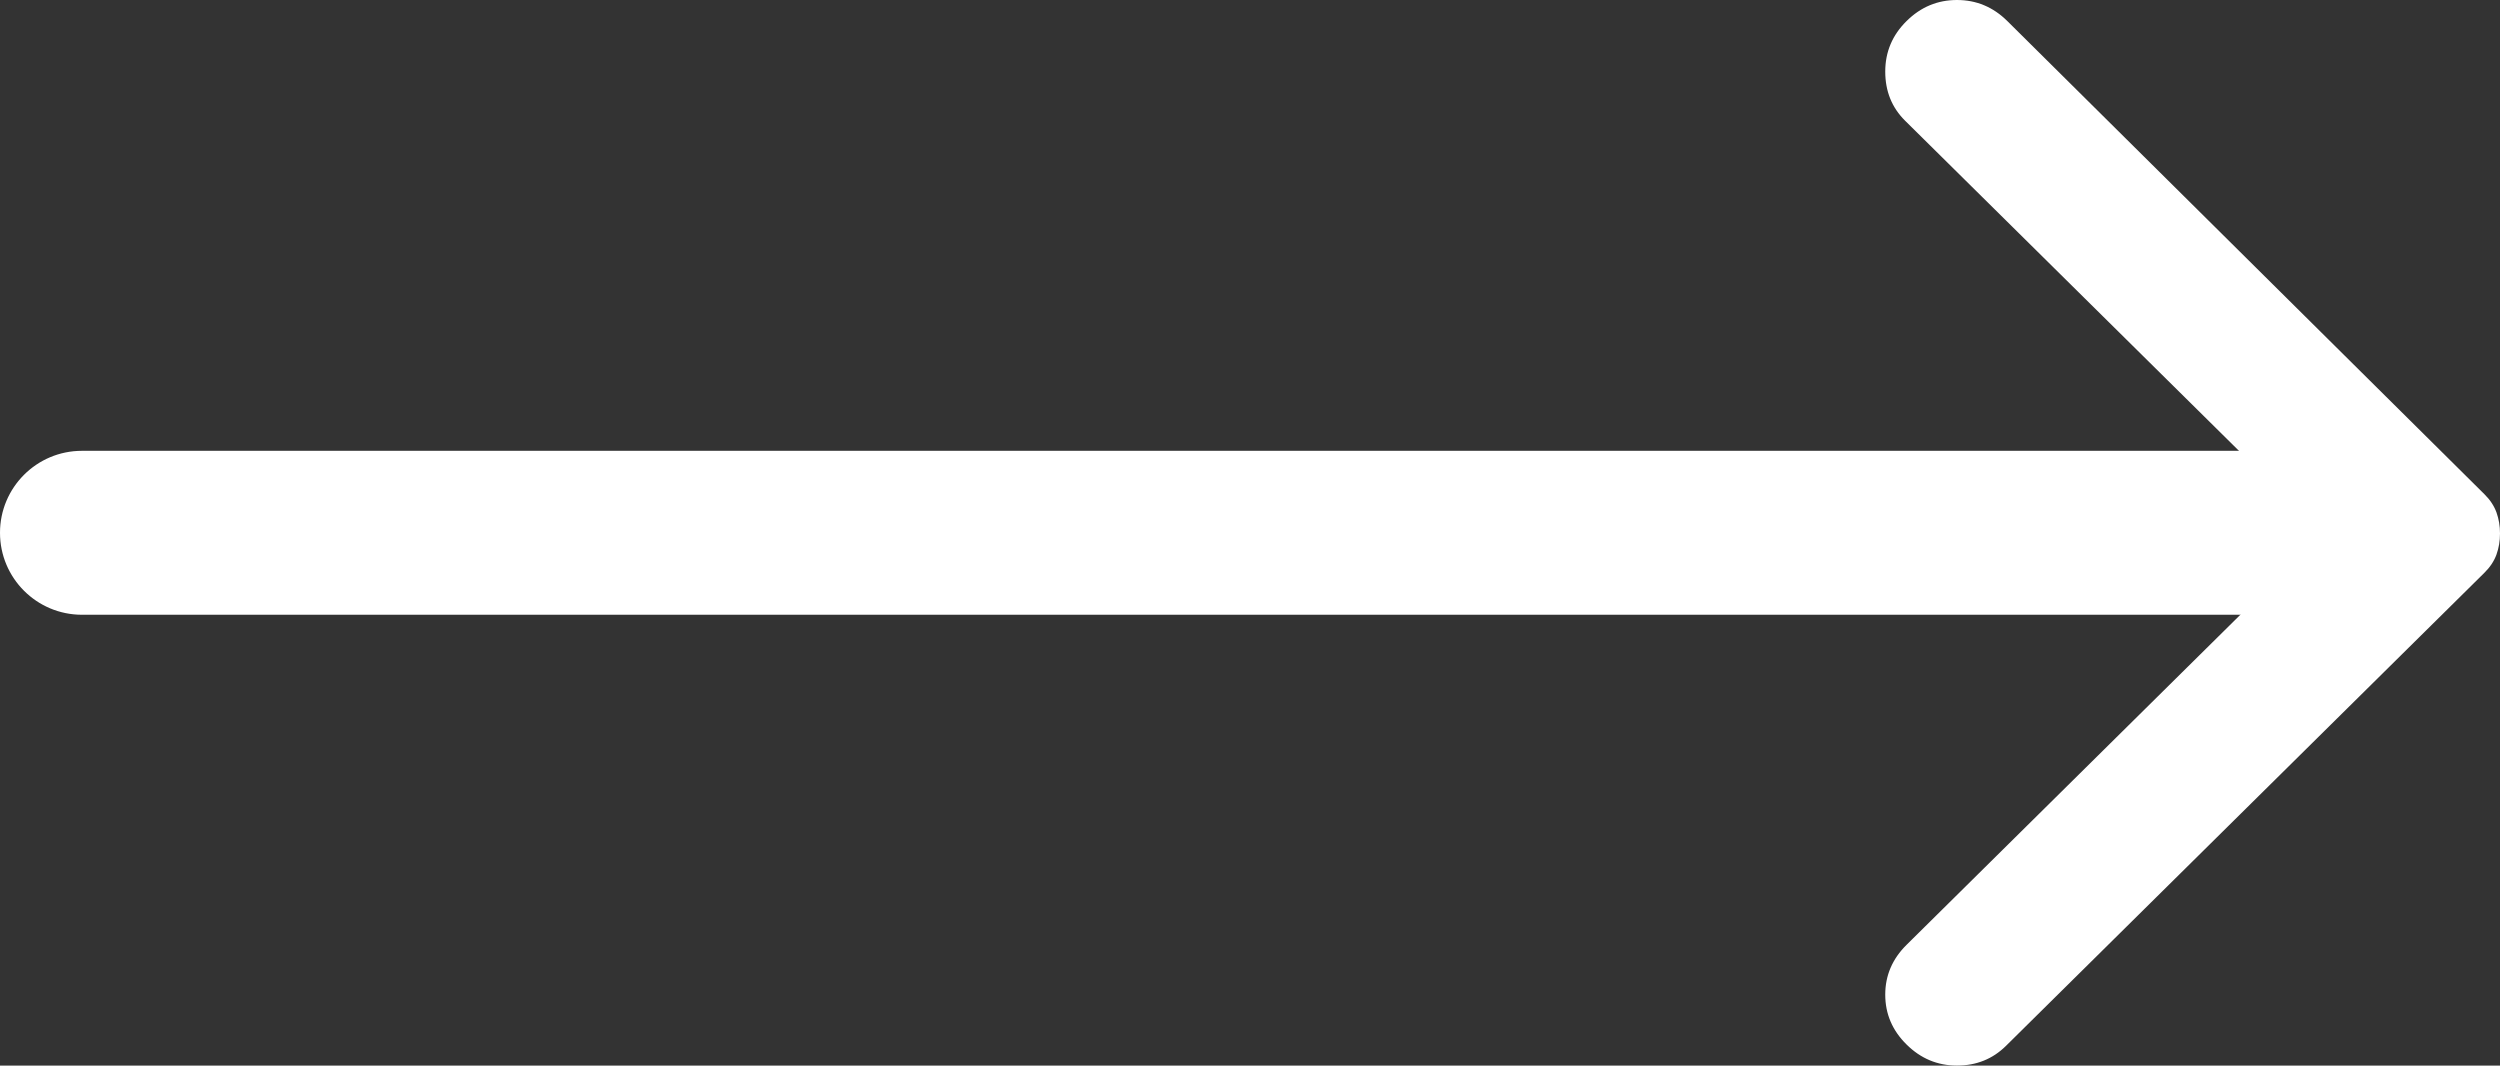
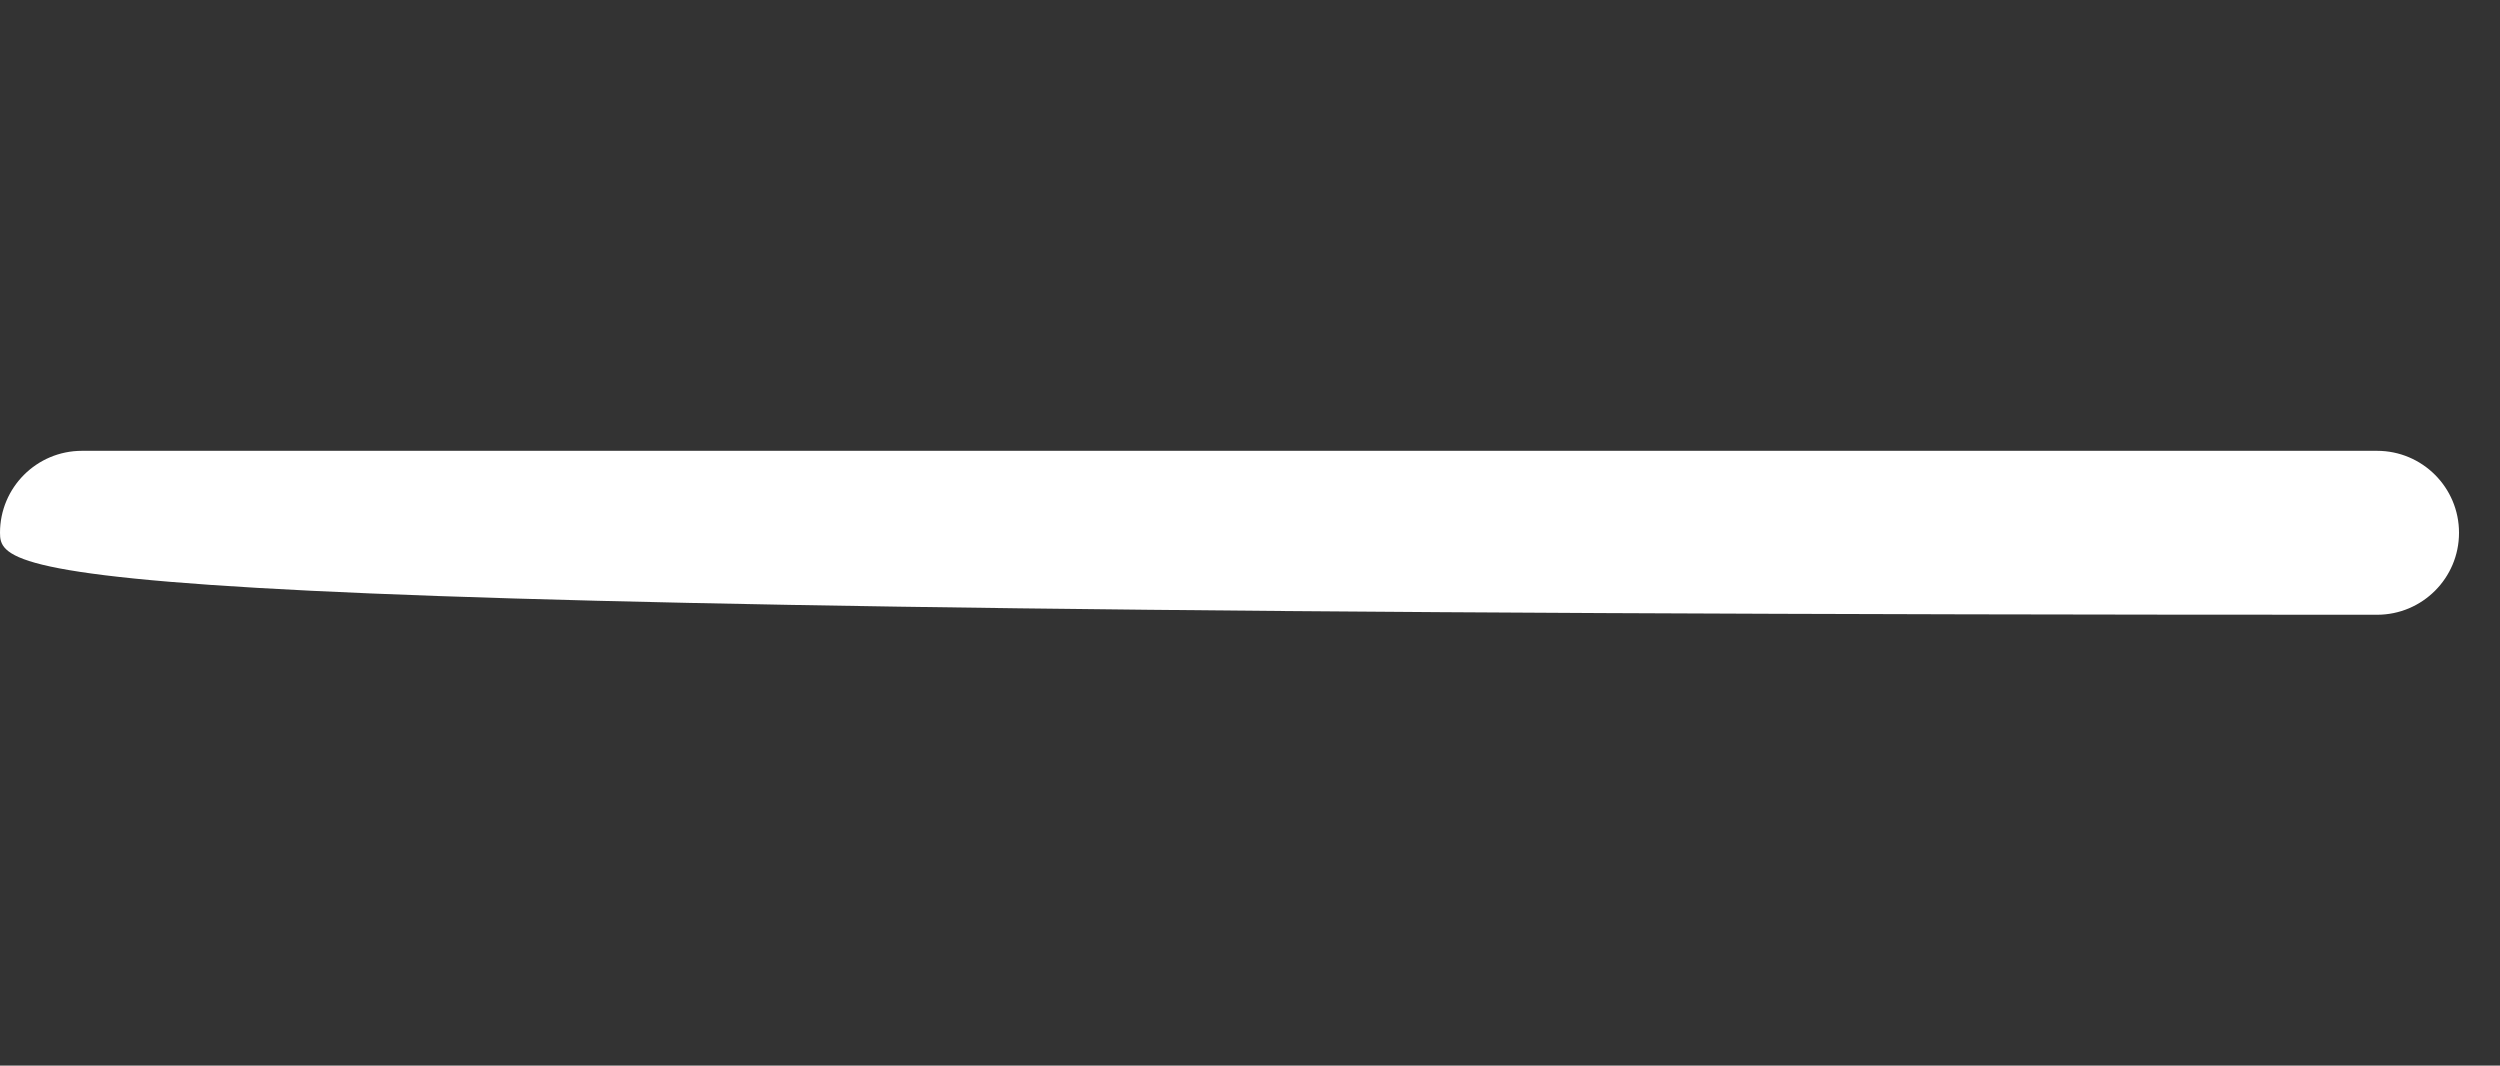
<svg xmlns="http://www.w3.org/2000/svg" width="61" height="26" viewBox="0 0 61 26" fill="none">
  <rect x="0" y="0" width="61" height="26" fill="#333333" stroke="none" />
-   <path d="M0 13C0 11.895 0.895 11 2 11H58C59.105 11 60 11.895 60 13C60 14.105 59.105 15 58 15H2C0.895 15 0 14.105 0 13Z" fill="white" />
-   <path d="M46.52 25.486C46.173 25.144 46 24.738 46 24.269C46 23.802 46.173 23.397 46.52 23.054L56.67 13.017L46.485 2.946C46.162 2.626 46 2.227 46 1.747C46 1.267 46.173 0.856 46.52 0.514C46.866 0.171 47.276 0 47.75 0C48.223 0 48.633 0.171 48.979 0.514L60.619 12.058C60.758 12.195 60.856 12.343 60.914 12.503C60.971 12.663 61 12.834 61 13.017C61 13.2 60.971 13.371 60.914 13.531C60.856 13.691 60.758 13.839 60.619 13.976L48.945 25.52C48.621 25.84 48.223 26 47.75 26C47.276 26 46.866 25.829 46.52 25.486Z" fill="white" />
+   <path d="M0 13C0 11.895 0.895 11 2 11H58C59.105 11 60 11.895 60 13C60 14.105 59.105 15 58 15C0.895 15 0 14.105 0 13Z" fill="white" />
</svg>